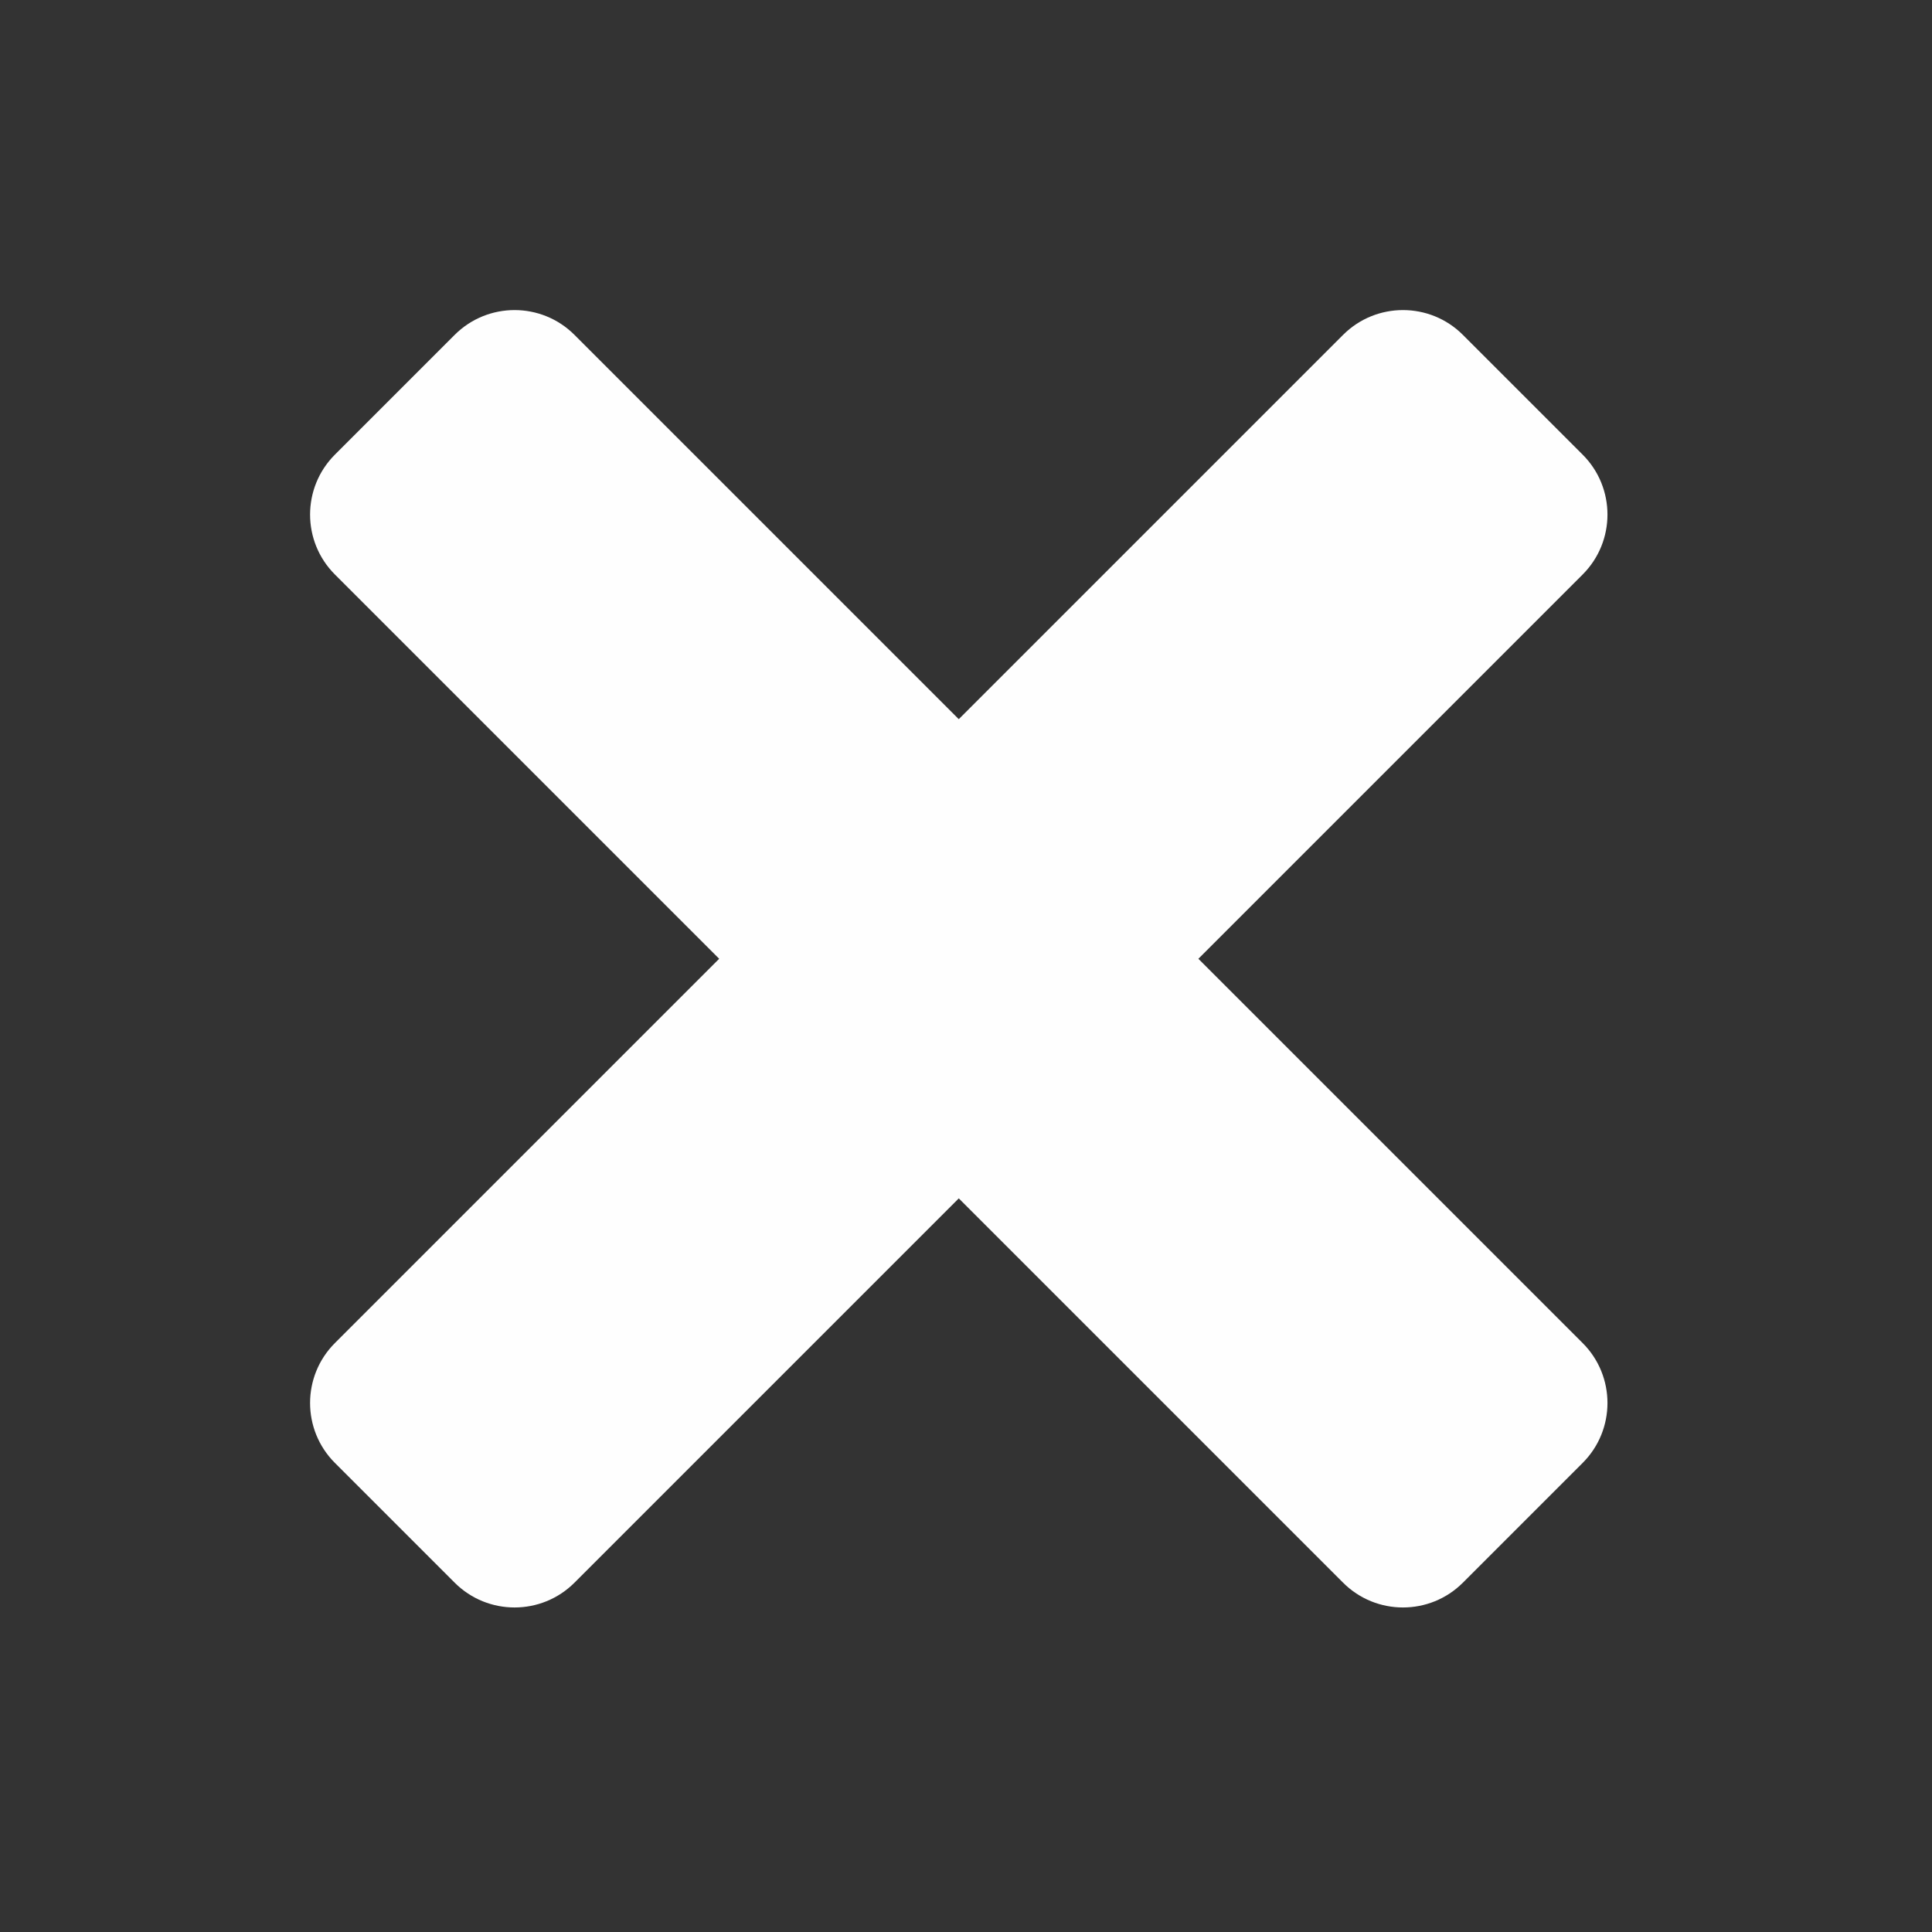
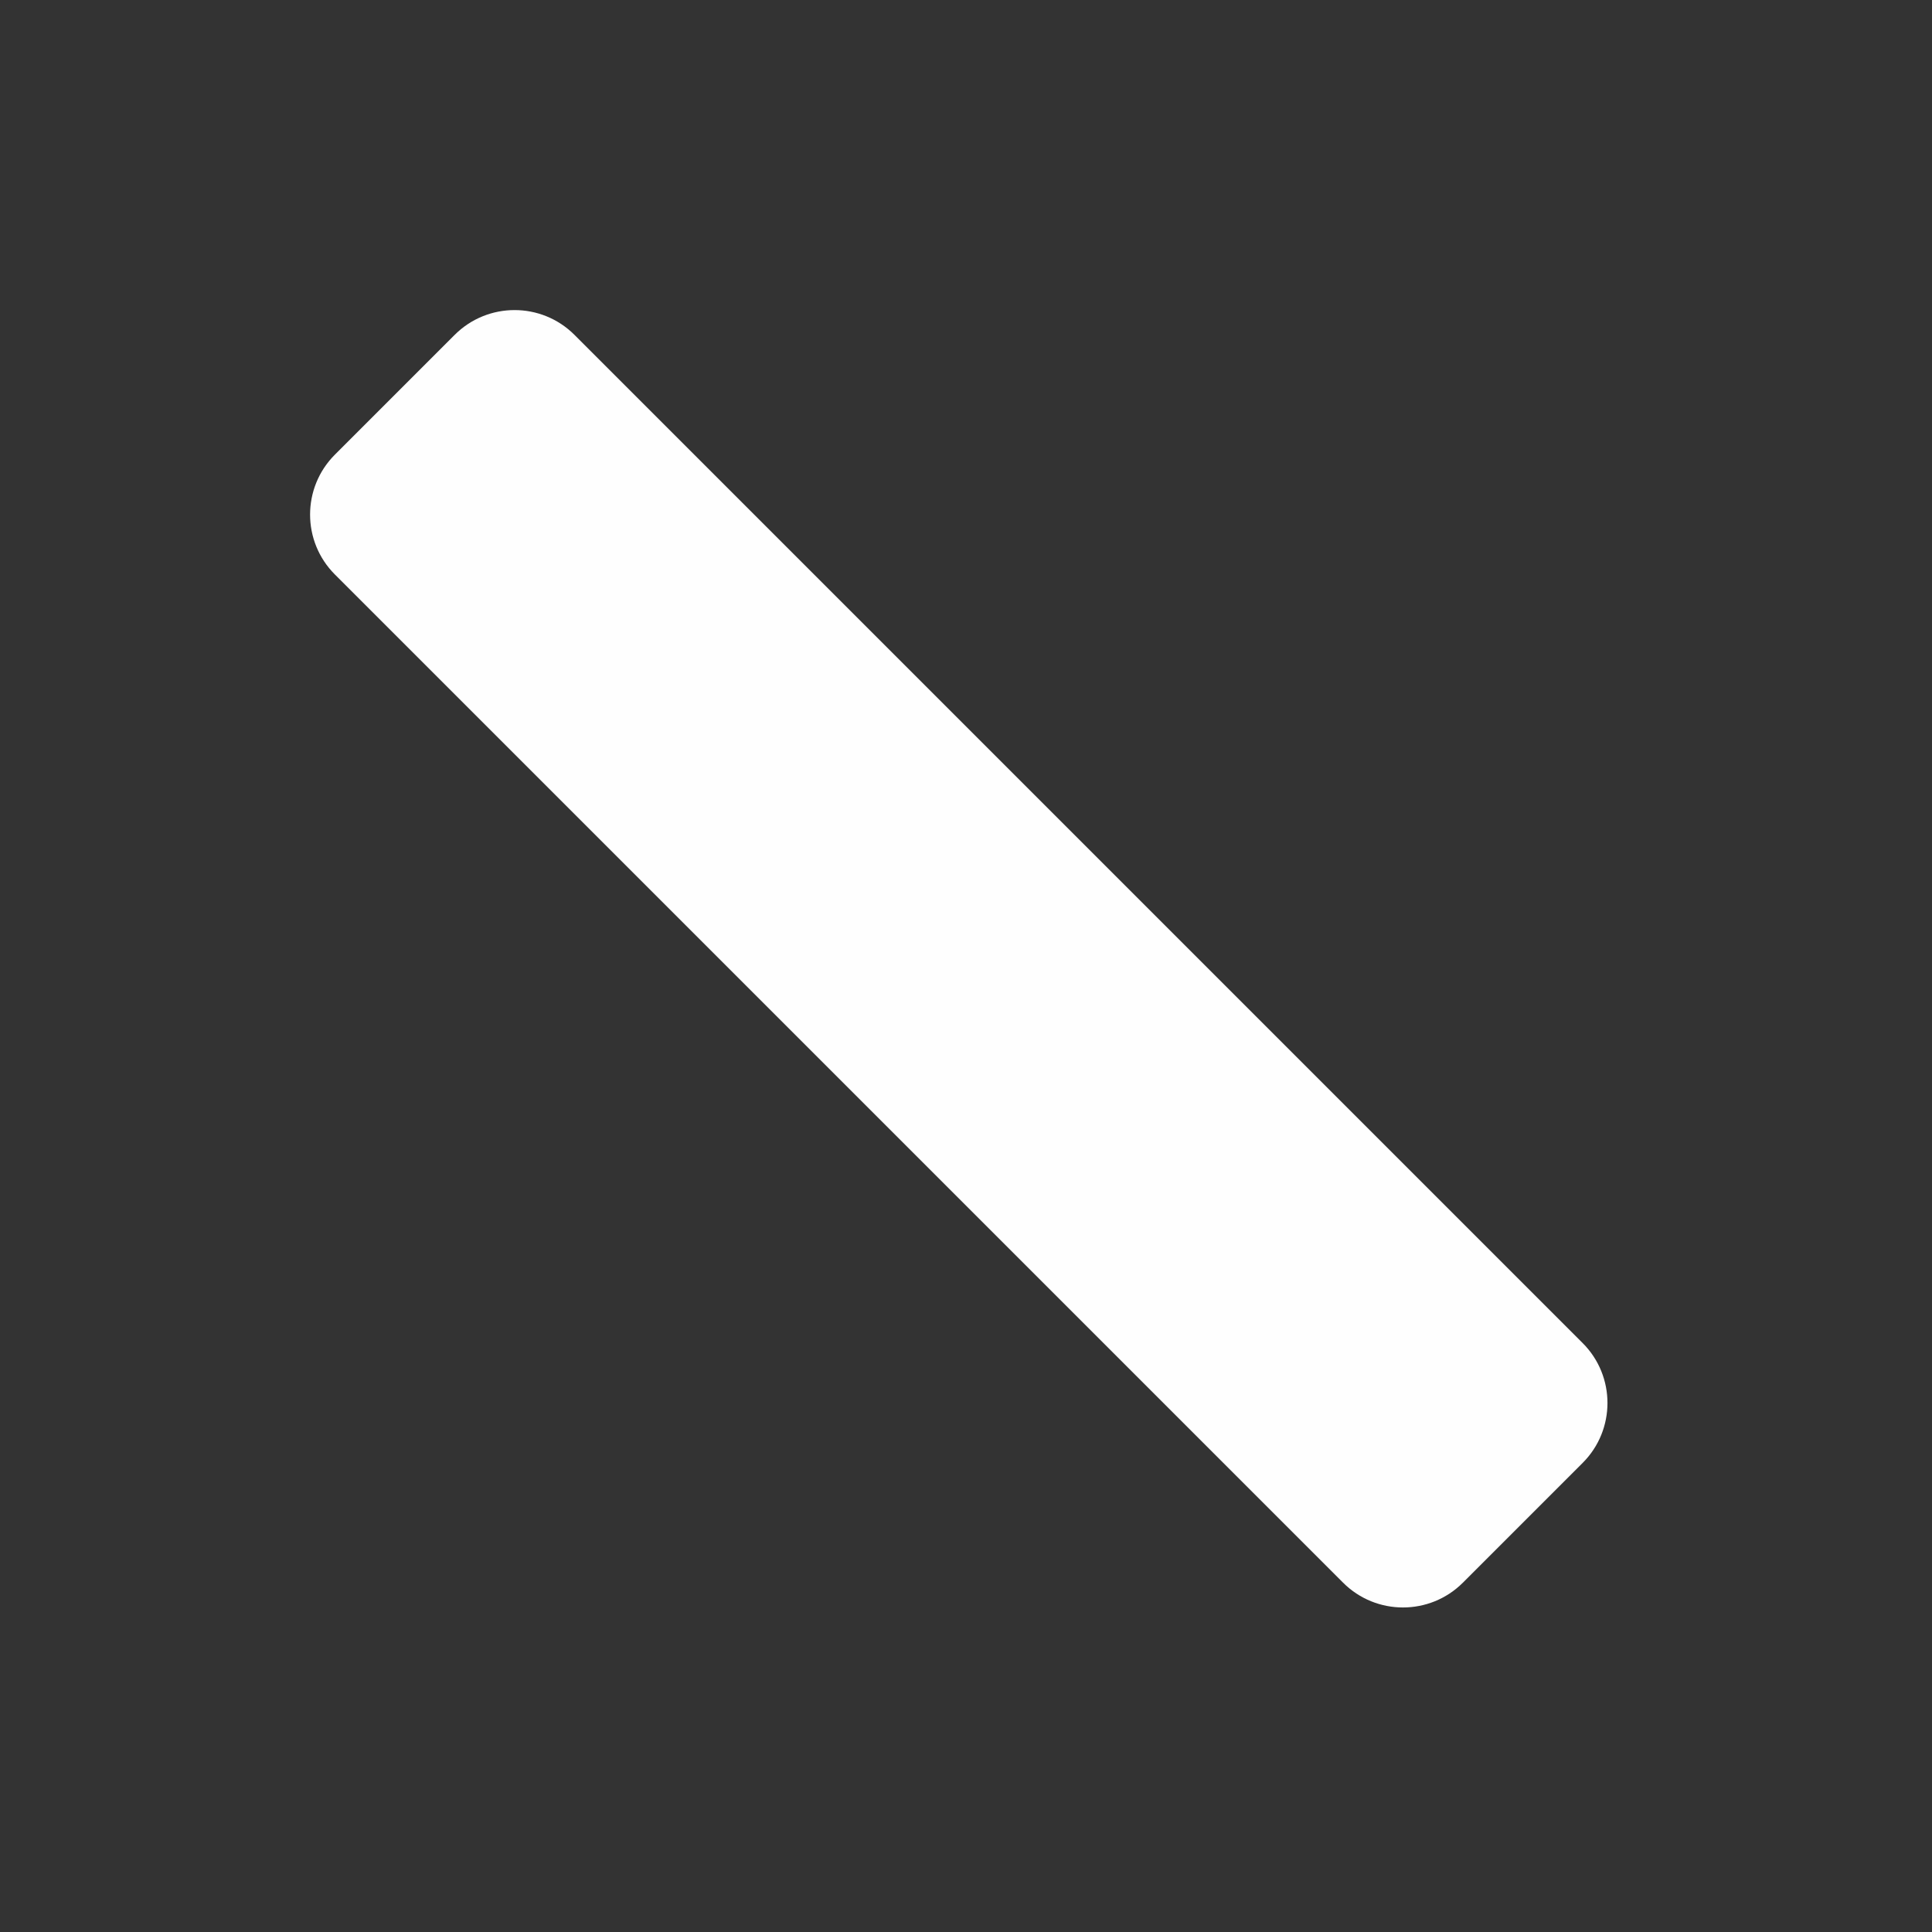
<svg xmlns="http://www.w3.org/2000/svg" width="100%" height="100%" viewBox="0 0 119 119" version="1.1" xml:space="preserve" style="fill-rule:evenodd;clip-rule:evenodd;stroke-linejoin:round;stroke-miterlimit:2;">
  <rect x="0" y="0" width="119" height="119" fill="#333333" stroke="none" />
-   <path d="M97.484,90.105c2.036,-2.036 2.036,-5.343 -0,-7.379l-62.1,-62.1c-2.036,-2.036 -5.342,-2.036 -7.379,0l-7.379,7.379c-2.036,2.037 -2.036,5.343 0,7.379l62.1,62.1c2.036,2.036 5.343,2.036 7.379,-0l7.379,-7.379Z" style="fill:#fefefe;" />
-   <path d="M20.626,90.105c-2.036,-2.036 -2.036,-5.343 0,-7.379l62.1,-62.1c2.036,-2.036 5.343,-2.036 7.379,0l7.379,7.379c2.036,2.037 2.036,5.343 -0,7.379l-62.1,62.1c-2.036,2.036 -5.342,2.036 -7.379,-0l-7.379,-7.379Z" style="fill:#fefefe;" />
+   <path d="M97.484,90.105c2.036,-2.036 2.036,-5.343 -0,-7.379l-62.1,-62.1c-2.036,-2.036 -5.342,-2.036 -7.379,0l-7.379,7.379c-2.036,2.037 -2.036,5.343 0,7.379l62.1,62.1c2.036,2.036 5.343,2.036 7.379,-0l7.379,-7.379" style="fill:#fefefe;" />
</svg>